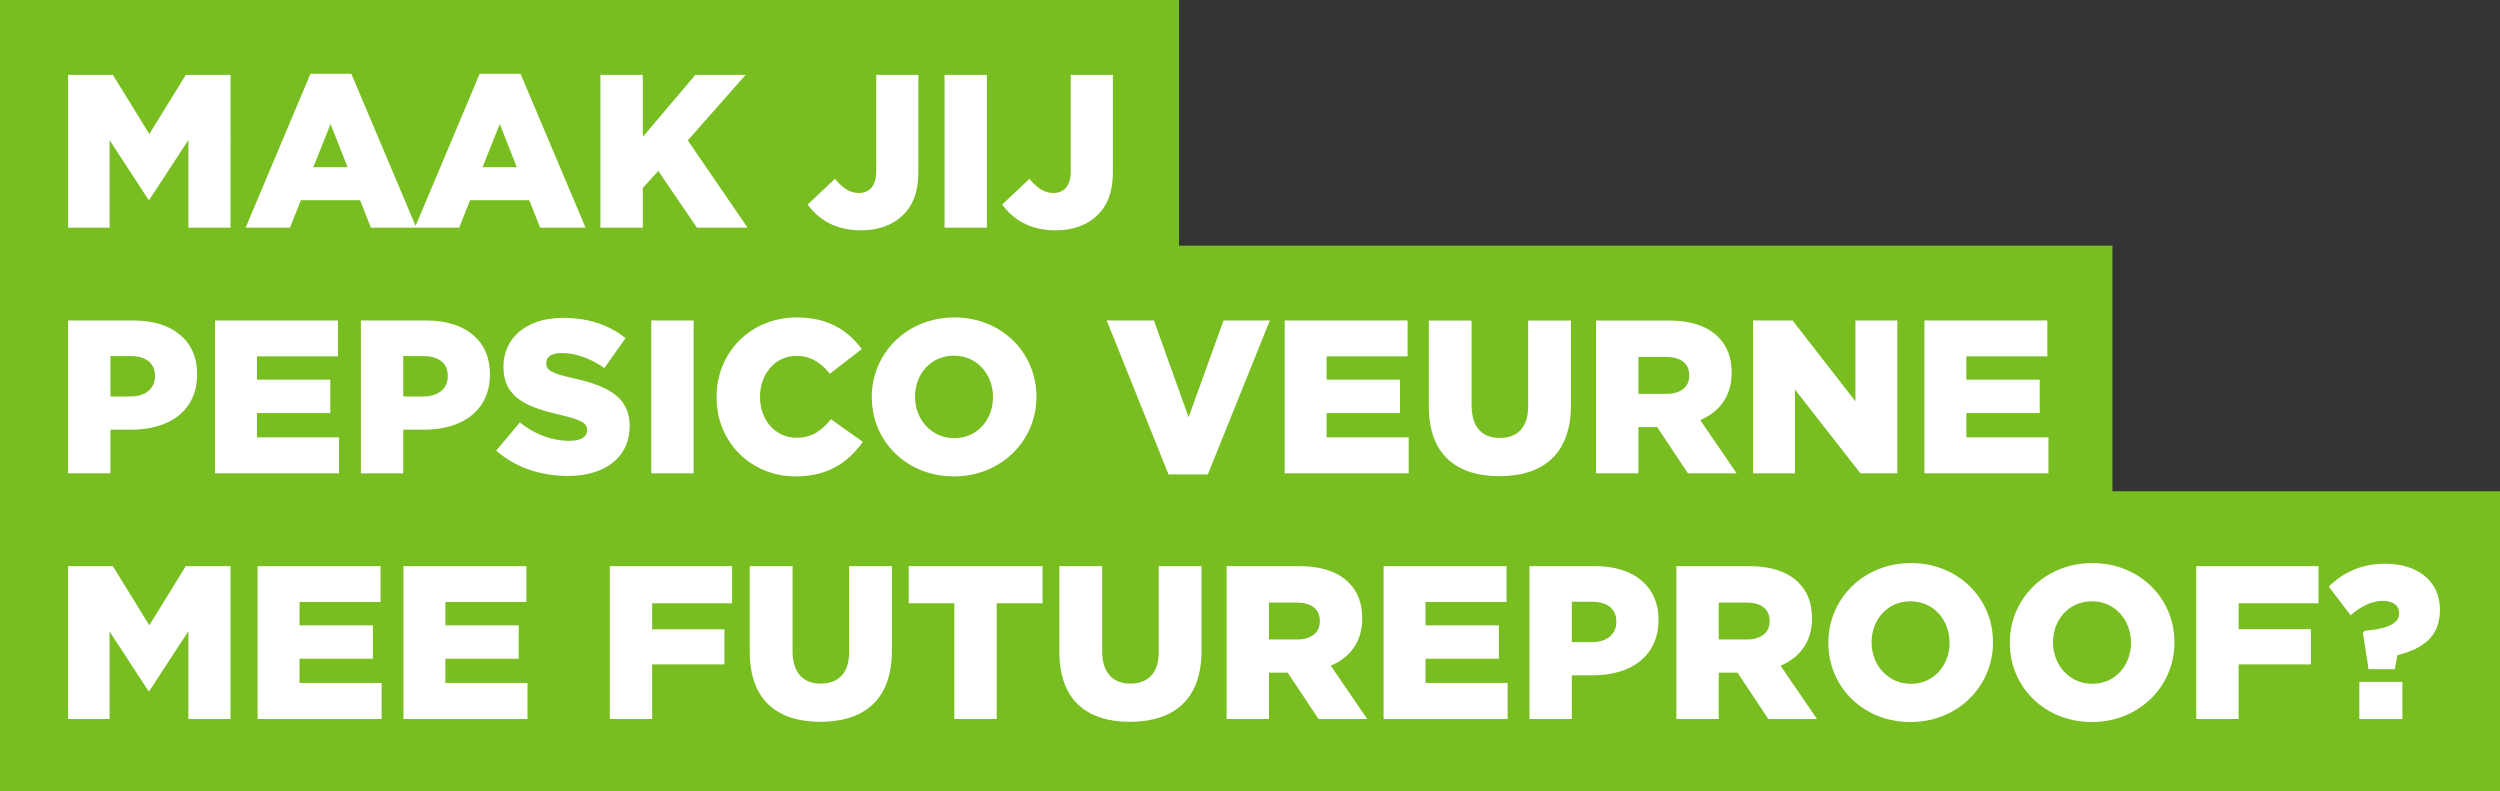
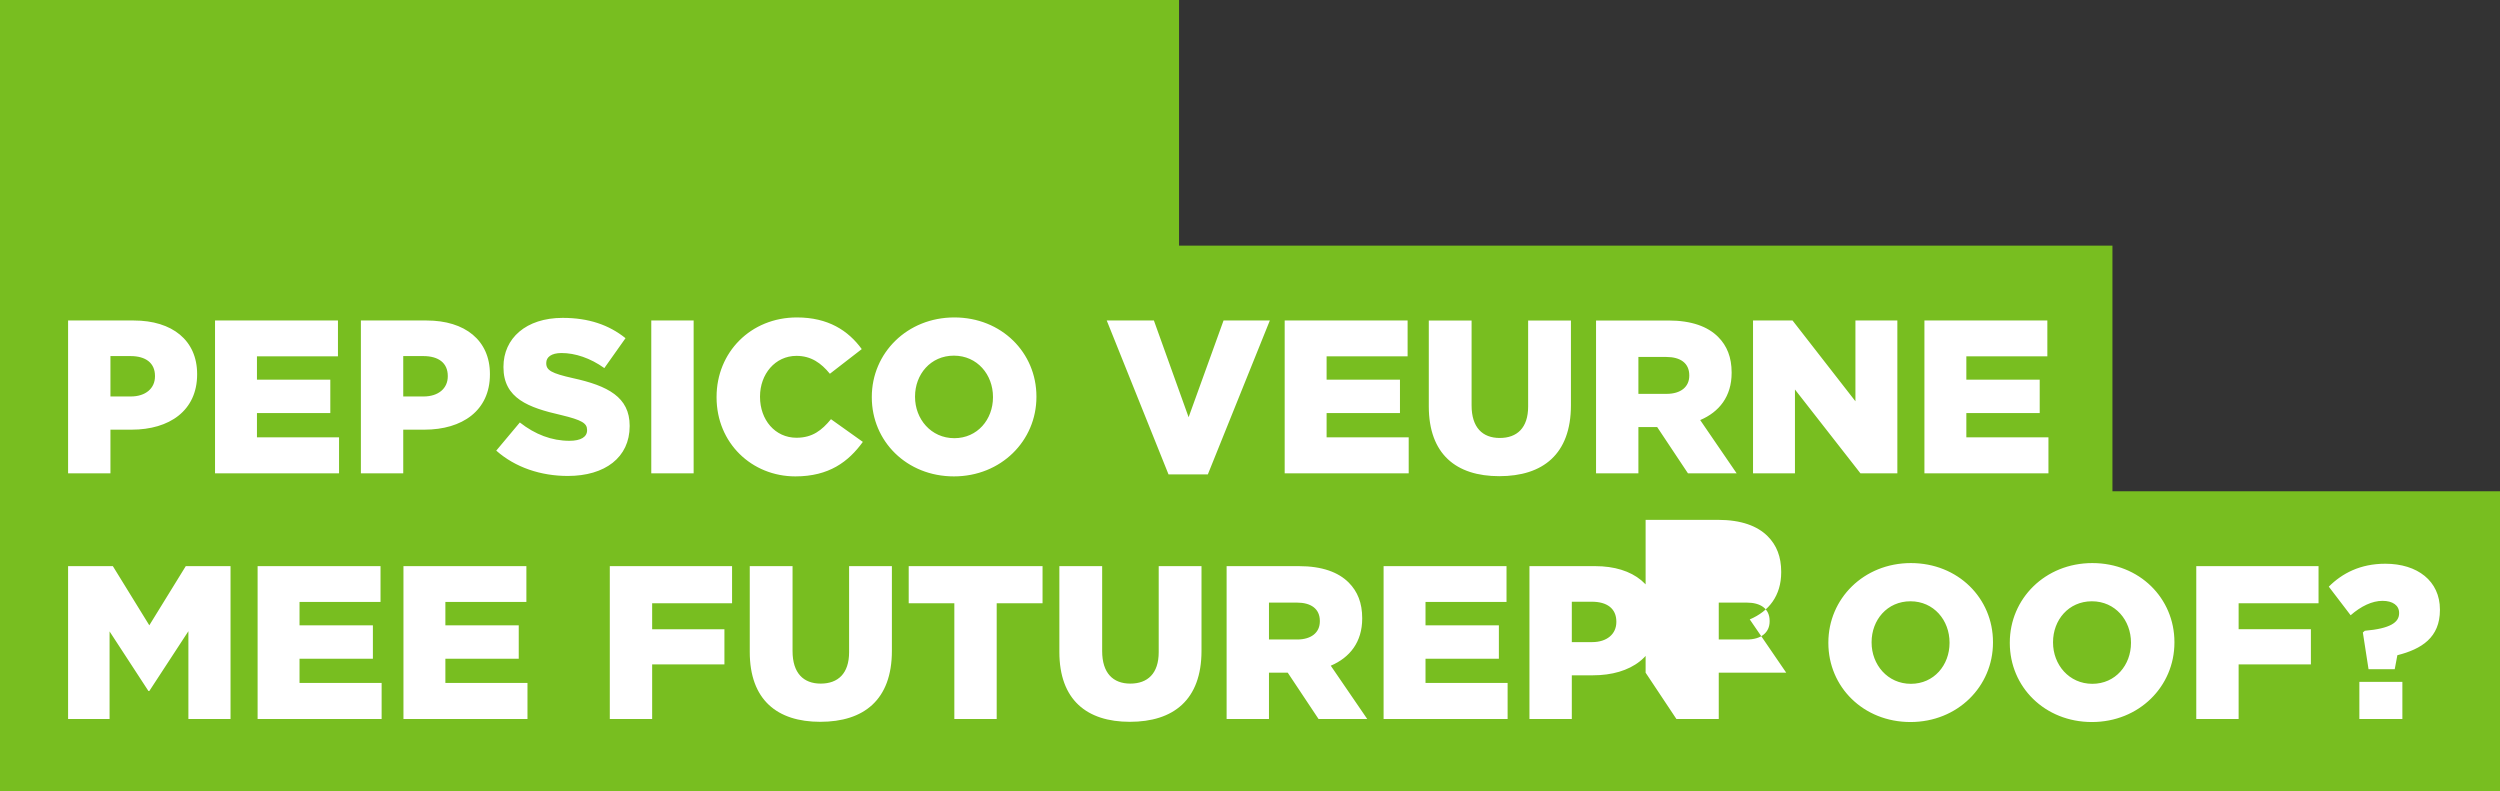
<svg xmlns="http://www.w3.org/2000/svg" id="a" viewBox="0 0 916 290">
  <rect x="0" y="0" width="916" height="290" fill="#333333" stroke="none" />
  <defs>
    <style>.b{fill:#78be20;}.b,.c{stroke-width:0px;}.c{fill:#fff;}</style>
  </defs>
  <polygon class="b" points="774 180 774 90 432 90 432 0 0 0 0 90 0 110 0 180 0 200 0 290 916 290 916 180 774 180" />
  <path class="c" d="m705.11,173.43h45.44v-13.2h-30.08v-8.88h26.88v-12.24h-26.88v-8.56h29.68v-13.12h-45.04v56Zm-62.8,0h15.36v-30.72l24,30.72h13.52v-56h-15.36v29.6l-23.04-29.6h-14.48v56Zm-42-29.12v-13.52h10.24c5.12,0,8.4,2.24,8.4,6.72v.16c0,4.08-3.12,6.64-8.32,6.64h-10.32Zm-15.52,29.12h15.52v-16.96h6.88l11.28,16.96h17.84l-13.36-19.52c6.96-2.96,11.52-8.64,11.52-17.28v-.16c0-5.52-1.68-9.76-4.96-13.04-3.76-3.76-9.68-6-18.24-6h-26.48v56Zm-35.44,1.04c15.92,0,26.24-8,26.24-26v-31.04h-15.68v31.52c0,7.84-4.08,11.52-10.4,11.52s-10.32-3.84-10.32-11.92v-31.12h-15.68v31.44c0,17.52,10,25.6,25.84,25.6Zm-78.64-1.04h45.44v-13.2h-30.08v-8.88h26.88v-12.24h-26.88v-8.56h29.68v-13.12h-45.04v56Zm-42.56.4h14.4l22.72-56.4h-16.96l-12.8,35.44-12.72-35.44h-17.28l22.64,56.4Zm-78.48-13.28c-8.56,0-14.4-7.04-14.4-15.12v-.16c0-8.08,5.68-14.96,14.24-14.96s14.32,6.96,14.32,15.12v.16c0,8.08-5.68,14.96-14.16,14.96Zm-.16,14c17.28,0,30.24-13.04,30.24-29.12v-.16c0-16.08-12.8-28.96-30.08-28.96s-30.24,13.04-30.24,29.12v.16c0,16.08,12.8,28.96,30.08,28.96Zm-58.08,0c12.32,0,19.44-5.36,24.72-12.64l-11.68-8.32c-3.36,4.08-6.8,6.8-12.64,6.8-7.84,0-13.36-6.56-13.36-14.96v-.16c0-8.16,5.52-14.88,13.36-14.88,5.36,0,9.04,2.64,12.24,6.56l11.68-9.04c-4.96-6.8-12.32-11.6-23.76-11.6-16.96,0-29.44,12.8-29.44,29.12v.16c0,16.72,12.88,28.96,28.88,28.96Zm-52.8-1.12h15.52v-56h-15.52v56Zm-30.56.96c13.6,0,22.64-6.8,22.64-18.24v-.16c0-10.48-8-14.64-20.8-17.44-7.84-1.76-9.76-2.88-9.76-5.44v-.16c0-2.08,1.84-3.6,5.6-3.6,4.96,0,10.56,1.84,15.68,5.52l7.76-10.96c-6.08-4.88-13.52-7.44-23.04-7.44-13.44,0-21.68,7.52-21.68,17.92v.16c0,11.44,9.2,14.8,21.12,17.52,7.68,1.84,9.52,3.04,9.52,5.44v.16c0,2.4-2.24,3.84-6.48,3.84-6.48,0-12.56-2.32-18.16-6.72l-8.64,10.32c6.96,6.16,16.32,9.28,26.24,9.28Zm-60.32-29.12v-14.8h7.36c5.52,0,8.96,2.48,8.96,7.28v.16c0,4.4-3.44,7.36-8.88,7.36h-7.44Zm-15.52,28.16h15.52v-16h7.76c13.84,0,24-6.96,24-20.24v-.16c0-12.32-9.12-19.6-23.2-19.6h-24.08v56Zm-53.44,0h45.44v-13.2h-30.08v-8.88h26.88v-12.24h-26.88v-8.56h29.68v-13.12h-45.04v56Zm-38.32-28.16v-14.8h7.36c5.52,0,8.96,2.48,8.96,7.28v.16c0,4.4-3.44,7.36-8.88,7.36h-7.44Zm-15.52,28.16h15.52v-16h7.76c13.84,0,24-6.96,24-20.24v-.16c0-12.32-9.12-19.6-23.2-19.6h-24.08v56Z" />
-   <path class="c" d="m864.47,263.43h15.76v-13.6h-15.76v13.6Zm3.36-18.24h9.6l.96-5.12c8.88-2.24,15.6-6.48,15.6-16.56v-.16c0-10.48-8.24-16.8-20-16.8-9.2,0-15.84,3.52-20.72,8.4l8,10.48c3.84-3.36,7.92-5.28,11.68-5.28s6.08,1.68,6.08,4.4v.16c0,3.36-3.28,5.6-12.56,6.4l-.72.64,2.08,13.44Zm-63.12,18.24h15.52v-20h26.48v-12.88h-26.48v-9.52h29.28v-13.6h-44.8v56Zm-38.08-12.88c-8.56,0-14.4-7.04-14.4-15.12v-.16c0-8.08,5.68-14.96,14.24-14.96s14.32,6.96,14.32,15.12v.16c0,8.08-5.68,14.96-14.16,14.96Zm-.16,14c17.28,0,30.24-13.04,30.24-29.12v-.16c0-16.08-12.8-28.96-30.08-28.96s-30.24,13.04-30.24,29.12v.16c0,16.08,12.8,28.96,30.08,28.96Zm-66.32-14c-8.56,0-14.4-7.04-14.4-15.12v-.16c0-8.08,5.68-14.96,14.24-14.96s14.32,6.96,14.32,15.12v.16c0,8.08-5.68,14.96-14.16,14.96Zm-.16,14c17.28,0,30.24-13.04,30.24-29.12v-.16c0-16.08-12.8-28.96-30.08-28.96s-30.24,13.04-30.24,29.12v.16c0,16.08,12.8,28.96,30.08,28.96Zm-70.24-30.24v-13.52h10.24c5.12,0,8.4,2.24,8.4,6.72v.16c0,4.08-3.12,6.64-8.32,6.64h-10.32Zm-15.52,29.12h15.52v-16.96h6.88l11.28,16.96h17.84l-13.36-19.52c6.96-2.96,11.52-8.64,11.52-17.28v-.16c0-5.52-1.68-9.76-4.96-13.04-3.76-3.76-9.68-6-18.24-6h-26.48v56Zm-38.32-28.16v-14.8h7.36c5.52,0,8.96,2.48,8.96,7.28v.16c0,4.4-3.44,7.36-8.88,7.36h-7.44Zm-15.52,28.16h15.52v-16h7.76c13.84,0,24-6.96,24-20.24v-.16c0-12.32-9.12-19.6-23.2-19.6h-24.08v56Zm-53.44,0h45.44v-13.2h-30.08v-8.88h26.88v-12.24h-26.88v-8.56h29.68v-13.12h-45.04v56Zm-42-29.12v-13.52h10.24c5.12,0,8.4,2.24,8.4,6.72v.16c0,4.08-3.12,6.64-8.32,6.64h-10.32Zm-15.52,29.12h15.52v-16.96h6.88l11.28,16.96h17.84l-13.36-19.52c6.96-2.96,11.52-8.64,11.52-17.28v-.16c0-5.52-1.68-9.76-4.96-13.04-3.76-3.76-9.68-6-18.24-6h-26.48v56Zm-35.44,1.04c15.92,0,26.24-8,26.24-26v-31.04h-15.68v31.52c0,7.84-4.08,11.52-10.4,11.52s-10.32-3.84-10.32-11.92v-31.12h-15.68v31.44c0,17.52,10,25.6,25.84,25.6Zm-64.32-1.04h15.52v-42.4h16.8v-13.6h-49.04v13.6h16.72v42.4Zm-49.12,1.04c15.92,0,26.24-8,26.24-26v-31.04h-15.68v31.52c0,7.84-4.08,11.52-10.4,11.52s-10.32-3.84-10.32-11.92v-31.12h-15.68v31.44c0,17.52,10,25.6,25.84,25.6Zm-77.12-1.04h15.52v-20h26.48v-12.88h-26.48v-9.52h29.28v-13.6h-44.8v56Zm-75.6,0h45.44v-13.2h-30.08v-8.88h26.88v-12.24h-26.88v-8.56h29.68v-13.12h-45.04v56Zm-53.44,0h45.44v-13.2h-30.08v-8.88h26.88v-12.24h-26.88v-8.56h29.68v-13.12h-45.04v56Zm-69.44,0h15.2v-32.08l14.24,21.84h.32l14.32-21.92v32.16h15.44v-56h-16.4l-13.36,21.68-13.36-21.68h-16.4v56Z" />
-   <path class="c" d="m386.88,84.39c6.4,0,11.68-2,15.36-5.68,3.76-3.76,5.52-8.72,5.52-15.76V27.43h-15.44v35.44c0,5.2-2.48,7.84-6.32,7.84-3.52,0-6.08-1.92-8.8-5.2l-10,9.44c4,5.36,9.92,9.44,19.68,9.44Zm-40.8-.96h15.52V27.43h-15.52v56Zm-30.48.96c6.4,0,11.68-2,15.36-5.68,3.76-3.76,5.52-8.72,5.52-15.76V27.43h-15.44v35.44c0,5.2-2.48,7.84-6.32,7.84-3.52,0-6.08-1.92-8.8-5.2l-10,9.44c4,5.36,9.92,9.44,19.68,9.44Zm-95.6-.96h15.52v-14.56l5.68-6.24,14.16,20.8h18.56l-21.92-32,21.2-24h-18.4l-19.28,22.72v-22.72h-15.52v56Zm-43.2-22.16l6.32-15.84,6.24,15.84h-12.56Zm-24.8,22.16h16.24l4-10.08h21.68l4,10.08h16.64l-23.84-56.4h-14.96l-23.76,56.4Zm-37.2-22.16l6.32-15.84,6.24,15.84h-12.56Zm-24.8,22.16h16.24l4-10.08h21.68l4,10.08h16.64l-23.84-56.4h-14.96l-23.76,56.4Zm-65.04,0h15.2v-32.08l14.24,21.84h.32l14.32-21.92v32.16h15.44V27.43h-16.4l-13.36,21.68-13.36-21.68h-16.4v56Z" />
+   <path class="c" d="m864.47,263.43h15.76v-13.6h-15.76v13.6Zm3.36-18.24h9.6l.96-5.12c8.88-2.24,15.6-6.48,15.6-16.56v-.16c0-10.48-8.24-16.8-20-16.8-9.2,0-15.84,3.52-20.72,8.4l8,10.48c3.84-3.36,7.92-5.28,11.68-5.28s6.08,1.68,6.08,4.4v.16c0,3.36-3.28,5.6-12.56,6.4l-.72.64,2.08,13.44Zm-63.12,18.24h15.52v-20h26.48v-12.88h-26.48v-9.52h29.28v-13.6h-44.8v56Zm-38.08-12.88c-8.56,0-14.4-7.04-14.4-15.12v-.16c0-8.08,5.68-14.96,14.24-14.96s14.32,6.96,14.32,15.12v.16c0,8.08-5.68,14.96-14.16,14.96Zm-.16,14c17.28,0,30.24-13.04,30.24-29.12v-.16c0-16.08-12.8-28.96-30.08-28.96s-30.24,13.04-30.24,29.12v.16c0,16.08,12.8,28.96,30.08,28.96Zm-66.32-14c-8.56,0-14.4-7.04-14.4-15.12v-.16c0-8.08,5.68-14.96,14.24-14.96s14.32,6.96,14.32,15.12v.16c0,8.08-5.68,14.96-14.16,14.96Zm-.16,14c17.28,0,30.24-13.04,30.24-29.12v-.16c0-16.08-12.8-28.96-30.08-28.96s-30.24,13.04-30.24,29.12v.16c0,16.08,12.8,28.96,30.08,28.96Zm-70.24-30.24v-13.52h10.24c5.12,0,8.4,2.24,8.4,6.72v.16c0,4.08-3.12,6.64-8.32,6.64h-10.32Zm-15.52,29.12h15.52v-16.96h6.88h17.84l-13.36-19.52c6.96-2.96,11.52-8.64,11.52-17.28v-.16c0-5.52-1.68-9.76-4.96-13.04-3.76-3.76-9.68-6-18.24-6h-26.48v56Zm-38.32-28.16v-14.8h7.36c5.52,0,8.96,2.48,8.96,7.28v.16c0,4.4-3.44,7.36-8.88,7.36h-7.44Zm-15.52,28.16h15.52v-16h7.76c13.84,0,24-6.96,24-20.24v-.16c0-12.32-9.12-19.6-23.2-19.6h-24.08v56Zm-53.44,0h45.44v-13.2h-30.08v-8.88h26.88v-12.24h-26.88v-8.56h29.68v-13.12h-45.04v56Zm-42-29.12v-13.52h10.24c5.12,0,8.4,2.24,8.4,6.72v.16c0,4.08-3.12,6.64-8.32,6.64h-10.32Zm-15.52,29.12h15.52v-16.96h6.88l11.28,16.96h17.84l-13.36-19.52c6.96-2.96,11.52-8.64,11.52-17.28v-.16c0-5.52-1.68-9.76-4.96-13.04-3.76-3.76-9.68-6-18.24-6h-26.48v56Zm-35.44,1.04c15.92,0,26.24-8,26.24-26v-31.04h-15.68v31.52c0,7.84-4.08,11.52-10.4,11.52s-10.32-3.84-10.32-11.92v-31.12h-15.68v31.44c0,17.52,10,25.6,25.84,25.6Zm-64.32-1.04h15.52v-42.4h16.8v-13.6h-49.04v13.6h16.72v42.4Zm-49.12,1.04c15.92,0,26.24-8,26.24-26v-31.04h-15.68v31.52c0,7.84-4.08,11.52-10.4,11.52s-10.32-3.84-10.32-11.92v-31.12h-15.68v31.44c0,17.52,10,25.6,25.84,25.6Zm-77.12-1.04h15.52v-20h26.48v-12.88h-26.48v-9.52h29.28v-13.6h-44.8v56Zm-75.6,0h45.44v-13.2h-30.08v-8.88h26.88v-12.24h-26.88v-8.56h29.68v-13.12h-45.04v56Zm-53.44,0h45.44v-13.2h-30.08v-8.88h26.88v-12.24h-26.88v-8.56h29.68v-13.12h-45.04v56Zm-69.44,0h15.2v-32.08l14.24,21.84h.32l14.32-21.92v32.16h15.44v-56h-16.4l-13.36,21.68-13.36-21.68h-16.4v56Z" />
</svg>